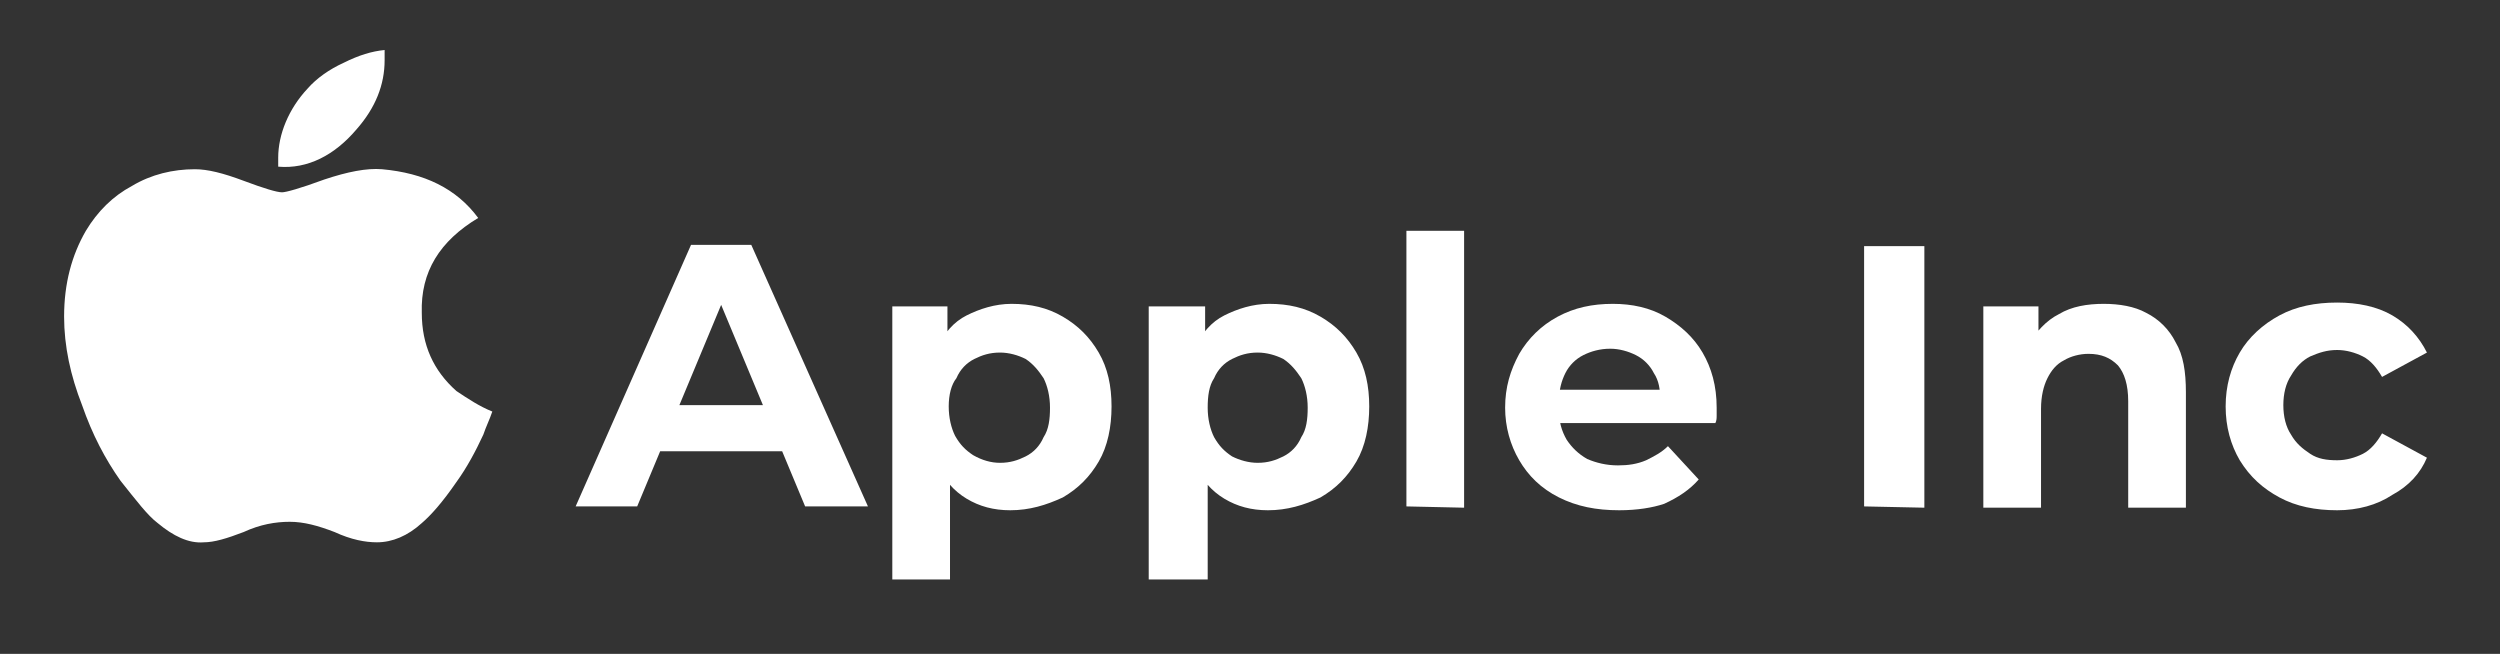
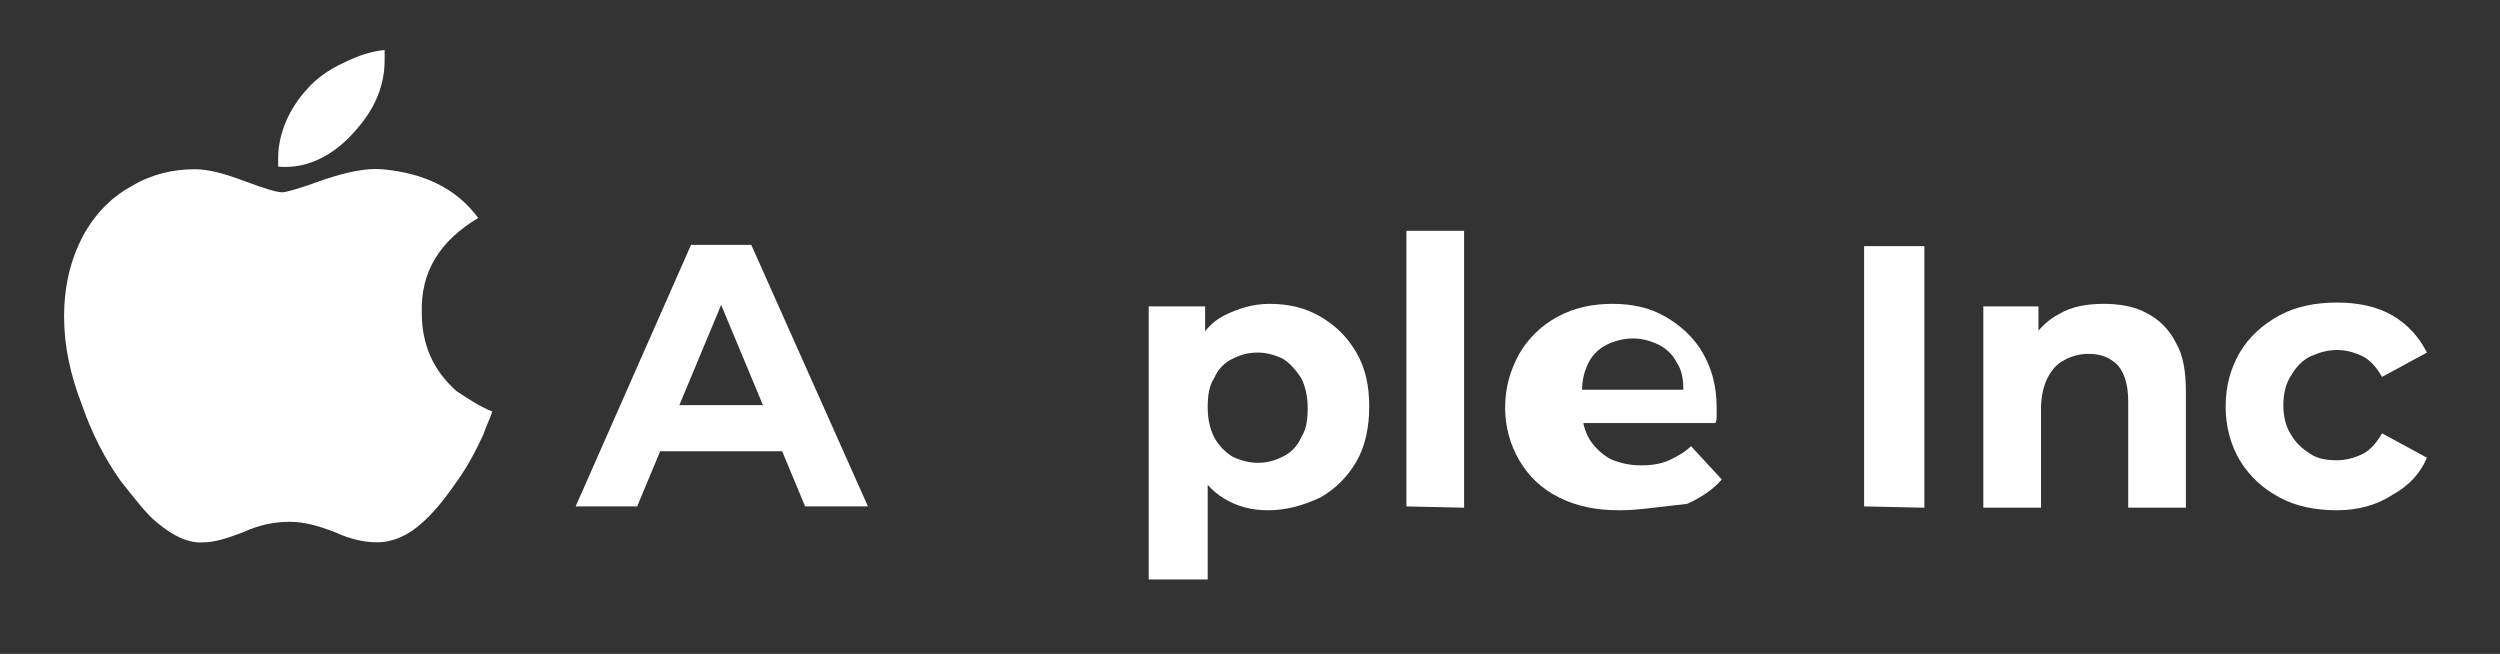
<svg xmlns="http://www.w3.org/2000/svg" id="Слой_1" x="0px" y="0px" viewBox="0 0 195 51" style="enable-background:new 0 0 195 51;" xml:space="preserve">
  <rect x="0" y="0" width="195" height="51" fill="#333333" stroke="none" />
  <style type="text/css">	.st0{fill:#FFFFFF;}</style>
  <g>
    <g>
      <g>
        <path class="st0" d="M44.9,39.5l9-20.4h4.7l9.1,20.4h-4.9l-7.5-18h1.9l-7.5,18H44.9z M49.5,35.2l1.2-3.6h10.5l1.2,3.6H49.5z" />
-         <path class="st0" d="M69.6,45.2V23.9h4.3v3.2l-0.1,4.7l0.3,4.6v8.8C74.1,45.2,69.6,45.2,69.6,45.2z M78.8,39.8    c-1.3,0-2.4-0.3-3.4-0.9c-1-0.6-1.8-1.5-2.3-2.7c-0.6-1.2-0.8-2.7-0.8-4.5s0.3-3.4,0.8-4.5c0.5-1.2,1.3-2.1,2.3-2.6    s2.2-0.9,3.5-0.9c1.5,0,2.8,0.3,4,1s2.1,1.6,2.8,2.8c0.7,1.2,1,2.6,1,4.2c0,1.6-0.3,3.1-1,4.3s-1.6,2.1-2.8,2.8    C81.6,39.4,80.3,39.8,78.8,39.8z M78,36.1c0.8,0,1.4-0.2,2-0.5s1.1-0.8,1.4-1.5c0.4-0.6,0.5-1.4,0.5-2.3c0-0.9-0.2-1.7-0.5-2.3    C81,28.9,80.6,28.4,80,28c-0.6-0.3-1.3-0.5-2-0.5c-0.8,0-1.4,0.2-2,0.5s-1.1,0.8-1.4,1.5C74.2,30,74,30.8,74,31.7    s0.2,1.7,0.5,2.3c0.4,0.7,0.8,1.1,1.4,1.5C76.6,35.9,77.3,36.1,78,36.1z" />
        <path class="st0" d="M89.6,45.2V23.9H94v3.2l-0.1,4.7l0.3,4.6v8.8C94.2,45.2,89.6,45.2,89.6,45.2z M98.9,39.8    c-1.3,0-2.4-0.3-3.4-0.9c-1-0.6-1.8-1.5-2.3-2.7c-0.6-1.2-0.8-2.7-0.8-4.5s0.3-3.4,0.8-4.5c0.5-1.2,1.3-2.1,2.3-2.6    s2.2-0.9,3.5-0.9c1.5,0,2.8,0.3,4,1s2.1,1.6,2.8,2.8c0.7,1.2,1,2.6,1,4.2c0,1.6-0.3,3.1-1,4.3s-1.6,2.1-2.8,2.8    C101.7,39.4,100.4,39.8,98.9,39.8z M98.1,36.1c0.8,0,1.4-0.2,2-0.5s1.1-0.8,1.4-1.5c0.4-0.6,0.5-1.4,0.5-2.3    c0-0.9-0.2-1.7-0.5-2.3c-0.4-0.6-0.8-1.1-1.4-1.5c-0.6-0.3-1.3-0.5-2-0.5c-0.8,0-1.4,0.2-2,0.5s-1.1,0.8-1.4,1.5    c-0.4,0.6-0.5,1.4-0.5,2.3c0,0.9,0.2,1.7,0.5,2.3c0.4,0.7,0.8,1.1,1.4,1.5C96.7,35.9,97.4,36.1,98.1,36.1z" />
        <path class="st0" d="M109.7,39.5V18h4.5v21.6L109.7,39.5L109.7,39.5z" />
-         <path class="st0" d="M126.3,39.8c-1.8,0-3.3-0.3-4.7-1s-2.4-1.7-3.1-2.9s-1.1-2.6-1.1-4.1c0-1.6,0.4-2.9,1.1-4.2    c0.7-1.2,1.7-2.2,3-2.9c1.3-0.7,2.7-1,4.3-1c1.5,0,2.9,0.3,4.1,1s2.2,1.6,2.9,2.8c0.7,1.2,1.1,2.6,1.1,4.3c0,0.2,0,0.4,0,0.6    s0,0.4-0.1,0.6H121v-2.6h10.3l-1.8,0.8c0-0.8-0.1-1.5-0.5-2.1c-0.3-0.6-0.8-1.1-1.4-1.4s-1.3-0.5-2-0.5c-0.8,0-1.5,0.2-2.1,0.5    s-1.1,0.8-1.4,1.4s-0.5,1.3-0.5,2.2V32c0,0.9,0.2,1.6,0.6,2.3c0.4,0.6,0.9,1.1,1.6,1.5c0.7,0.3,1.5,0.5,2.4,0.5    c0.8,0,1.5-0.1,2.2-0.4c0.6-0.3,1.2-0.6,1.7-1.1l2.4,2.6c-0.7,0.8-1.6,1.4-2.7,1.9C128.9,39.6,127.7,39.8,126.3,39.8z" />
+         <path class="st0" d="M126.3,39.8c-1.8,0-3.3-0.3-4.7-1s-2.4-1.7-3.1-2.9s-1.1-2.6-1.1-4.1c0-1.6,0.4-2.9,1.1-4.2    c0.7-1.2,1.7-2.2,3-2.9c1.3-0.7,2.7-1,4.3-1c1.5,0,2.9,0.3,4.1,1s2.2,1.6,2.9,2.8c0.7,1.2,1.1,2.6,1.1,4.3c0,0.2,0,0.4,0,0.6    s0,0.4-0.1,0.6H121v-2.6h10.3c0-0.8-0.1-1.5-0.5-2.1c-0.3-0.6-0.8-1.1-1.4-1.4s-1.3-0.5-2-0.5c-0.8,0-1.5,0.2-2.1,0.5    s-1.1,0.8-1.4,1.4s-0.5,1.3-0.5,2.2V32c0,0.9,0.2,1.6,0.6,2.3c0.4,0.6,0.9,1.1,1.6,1.5c0.7,0.3,1.5,0.5,2.4,0.5    c0.8,0,1.5-0.1,2.2-0.4c0.6-0.3,1.2-0.6,1.7-1.1l2.4,2.6c-0.7,0.8-1.6,1.4-2.7,1.9C128.9,39.6,127.7,39.8,126.3,39.8z" />
        <path class="st0" d="M145.4,39.5V19.2h4.7v20.4L145.4,39.5L145.4,39.5z" />
        <path class="st0" d="M164.1,23.7c1.2,0,2.4,0.2,3.3,0.7c1,0.5,1.8,1.3,2.3,2.3c0.6,1,0.8,2.3,0.8,3.9v9H166v-8.3    c0-1.3-0.3-2.2-0.8-2.8c-0.6-0.6-1.3-0.9-2.3-0.9c-0.7,0-1.4,0.2-1.9,0.5c-0.6,0.3-1,0.8-1.3,1.4s-0.5,1.4-0.5,2.4v7.7h-4.5V23.9    h4.3v4.3l-0.8-1.3c0.6-1,1.4-1.9,2.4-2.4C161.6,23.9,162.8,23.7,164.1,23.7z" />
        <path class="st0" d="M182.3,39.8c-1.7,0-3.2-0.3-4.5-1s-2.3-1.6-3.1-2.9c-0.7-1.2-1.1-2.6-1.1-4.2c0-1.6,0.4-3,1.1-4.2    c0.7-1.2,1.8-2.2,3.1-2.9c1.3-0.7,2.8-1,4.5-1c1.6,0,3.1,0.3,4.3,1s2.1,1.7,2.7,2.9l-3.5,1.9c-0.4-0.7-0.9-1.3-1.5-1.6    c-0.6-0.3-1.3-0.5-2-0.5c-0.8,0-1.4,0.2-2.1,0.5c-0.6,0.3-1.1,0.8-1.5,1.5c-0.4,0.6-0.6,1.4-0.6,2.3c0,0.9,0.2,1.7,0.6,2.3    c0.4,0.7,0.9,1.1,1.5,1.5s1.3,0.5,2.1,0.5c0.7,0,1.4-0.2,2-0.5s1.1-0.9,1.5-1.6l3.5,1.9c-0.5,1.2-1.4,2.2-2.7,2.9    C185.4,39.4,183.9,39.8,182.3,39.8z" />
      </g>
    </g>
    <path class="st0" d="M38.4,32.1c-0.2,0.6-0.5,1.2-0.7,1.8c-0.6,1.3-1.3,2.6-2.1,3.7c-1.1,1.6-2,2.6-2.7,3.2c-1.1,1-2.3,1.5-3.5,1.5  c-0.9,0-2-0.2-3.3-0.8c-1.3-0.5-2.4-0.8-3.5-0.8s-2.3,0.2-3.6,0.8c-1.3,0.5-2.3,0.8-3.1,0.8c-1.2,0.1-2.4-0.5-3.6-1.5  c-0.8-0.6-1.7-1.8-2.9-3.3c-1.2-1.7-2.2-3.6-3-5.9C5.5,29.3,5,27,5,24.7c0-2.6,0.6-4.8,1.7-6.7c0.9-1.5,2.1-2.7,3.6-3.5  c1.5-0.9,3.2-1.3,4.9-1.3c1,0,2.2,0.3,3.8,0.9c1.6,0.6,2.6,0.9,3,0.9c0.3,0,1.4-0.3,3.3-1c1.8-0.6,3.3-0.9,4.5-0.8  c3.3,0.3,5.8,1.5,7.5,3.8c-3,1.8-4.5,4.2-4.4,7.4c0,2.5,0.9,4.5,2.7,6.1C36.5,31.1,37.4,31.7,38.4,32.1z M30,3.9c0,0.3,0,0.5,0,0.8  c0,1.9-0.7,3.7-2.2,5.4c-1.7,2-3.8,3.1-6.1,2.9c0-0.2,0-0.5,0-0.7c0-1.8,0.8-3.8,2.3-5.4c0.7-0.8,1.7-1.5,2.8-2C28,4.3,29,4,30,3.9  L30,3.9z" />
  </g>
</svg>